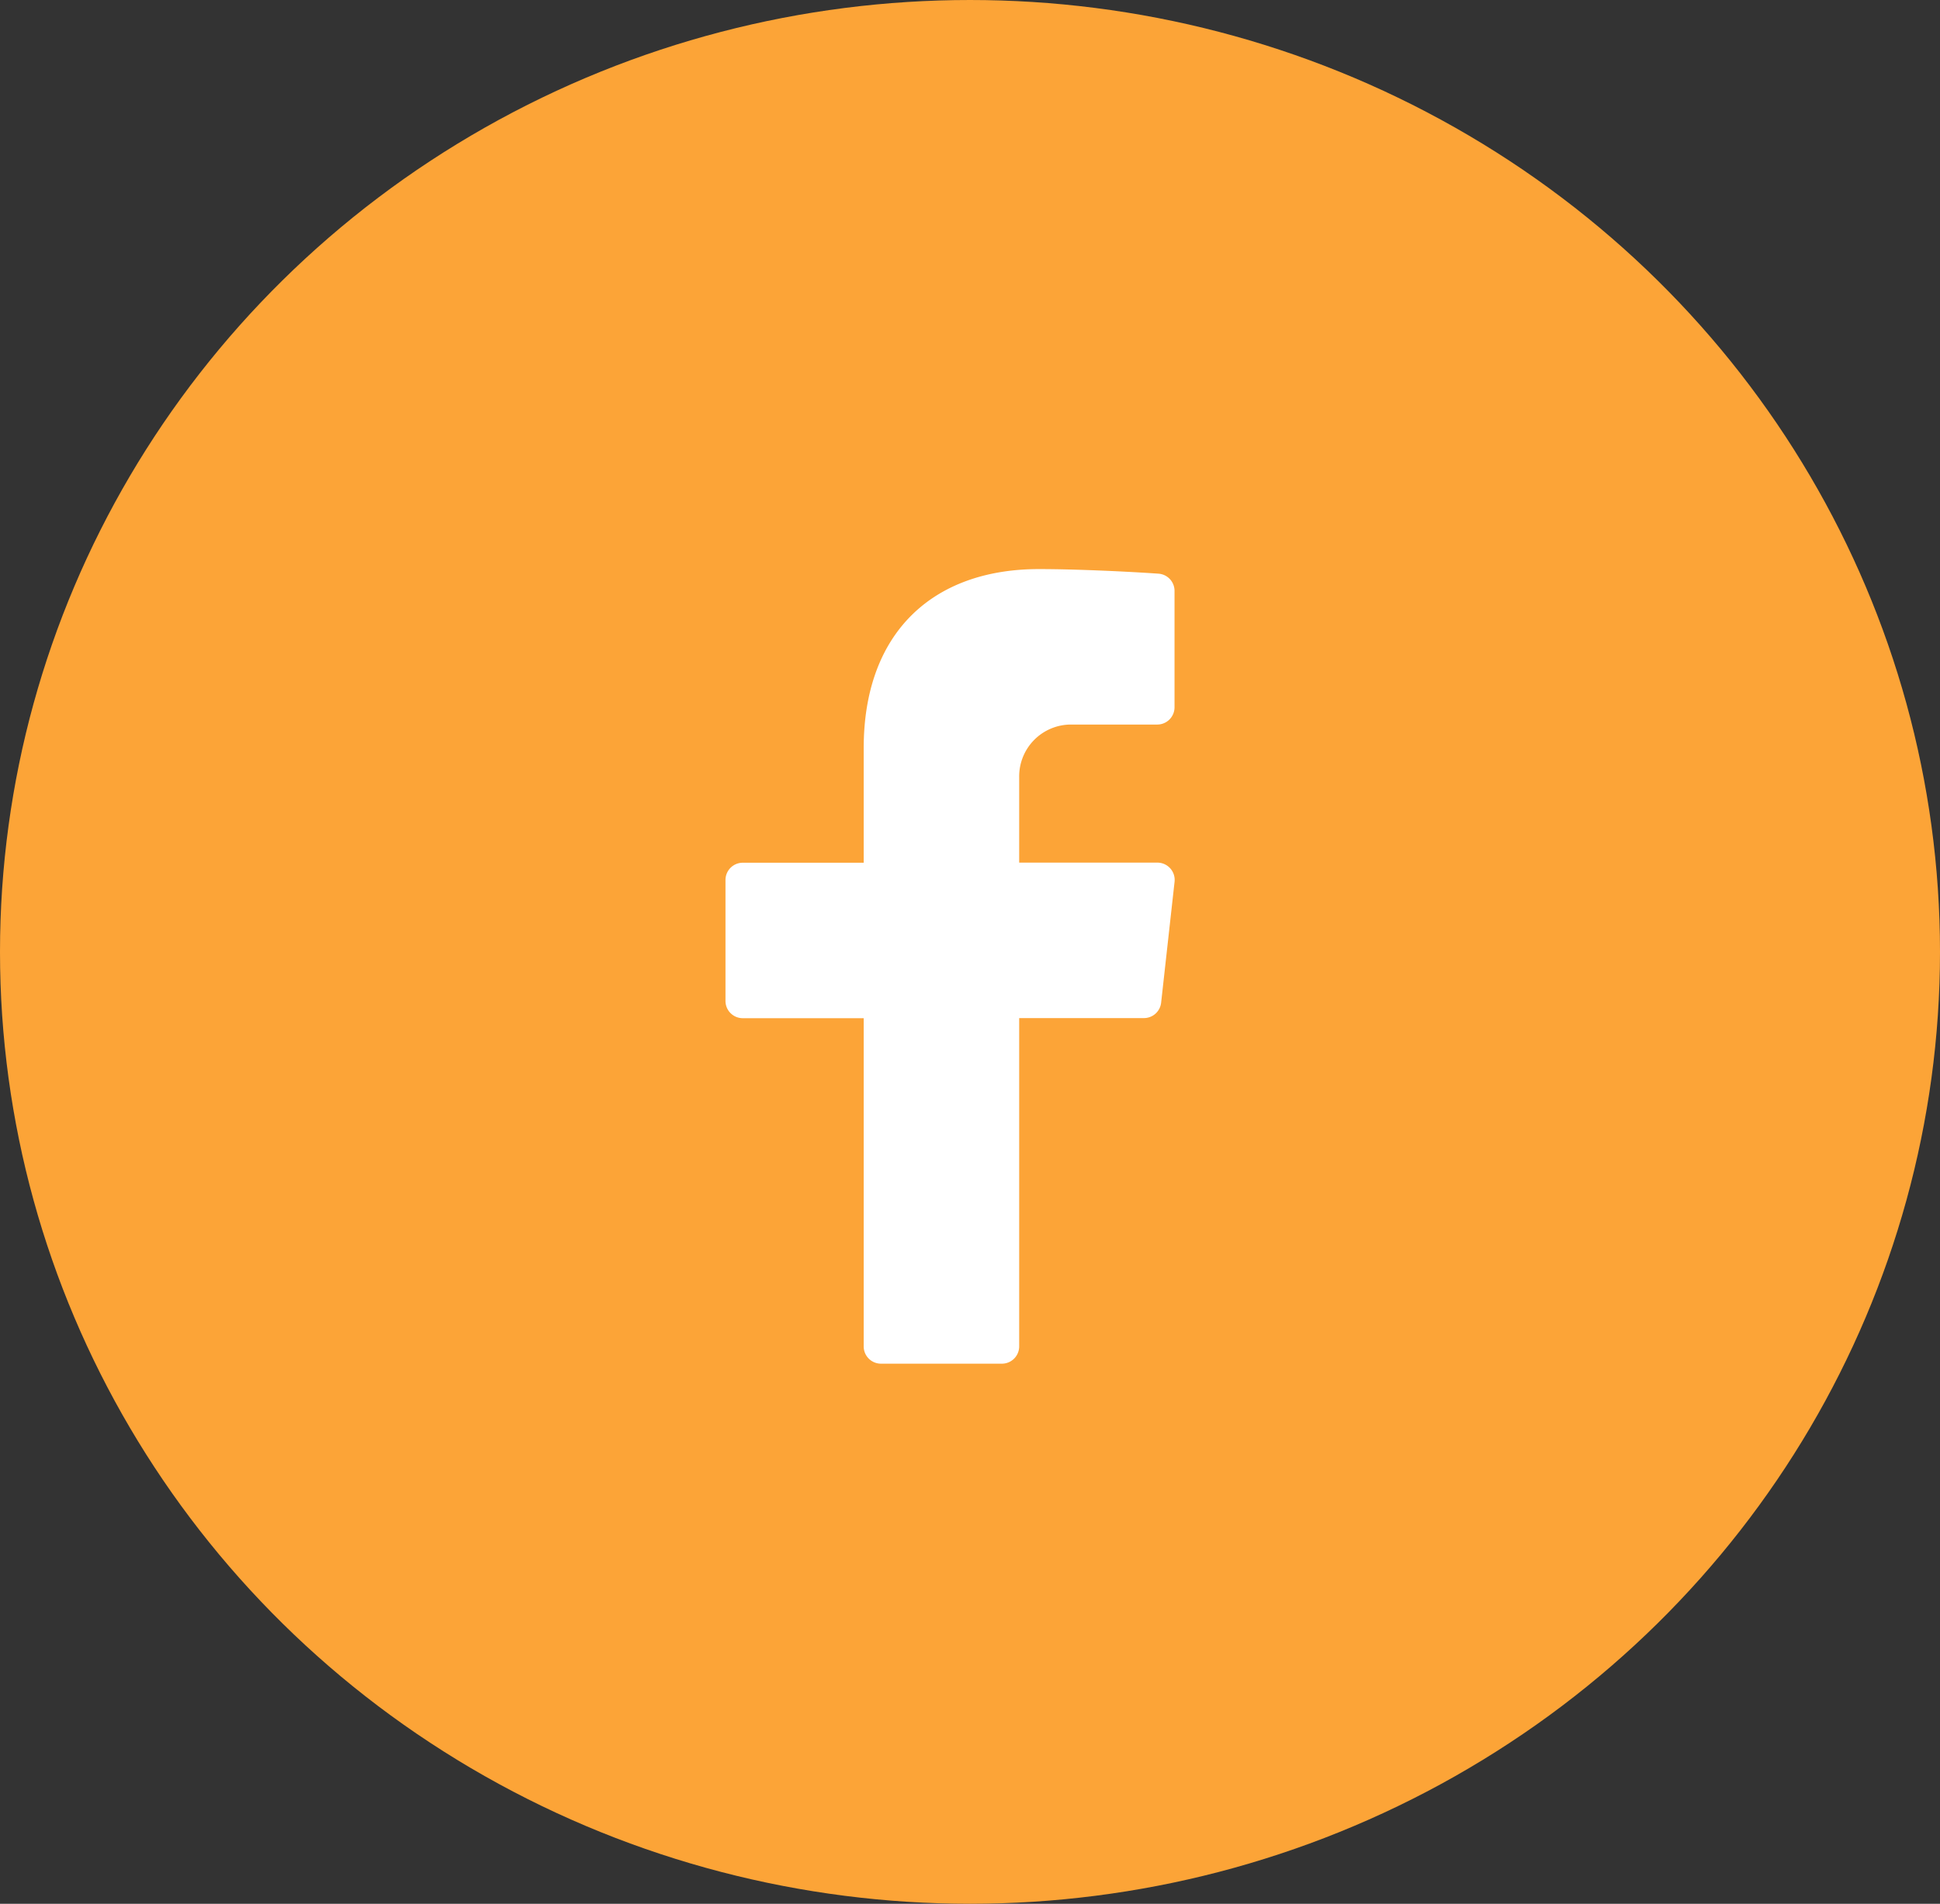
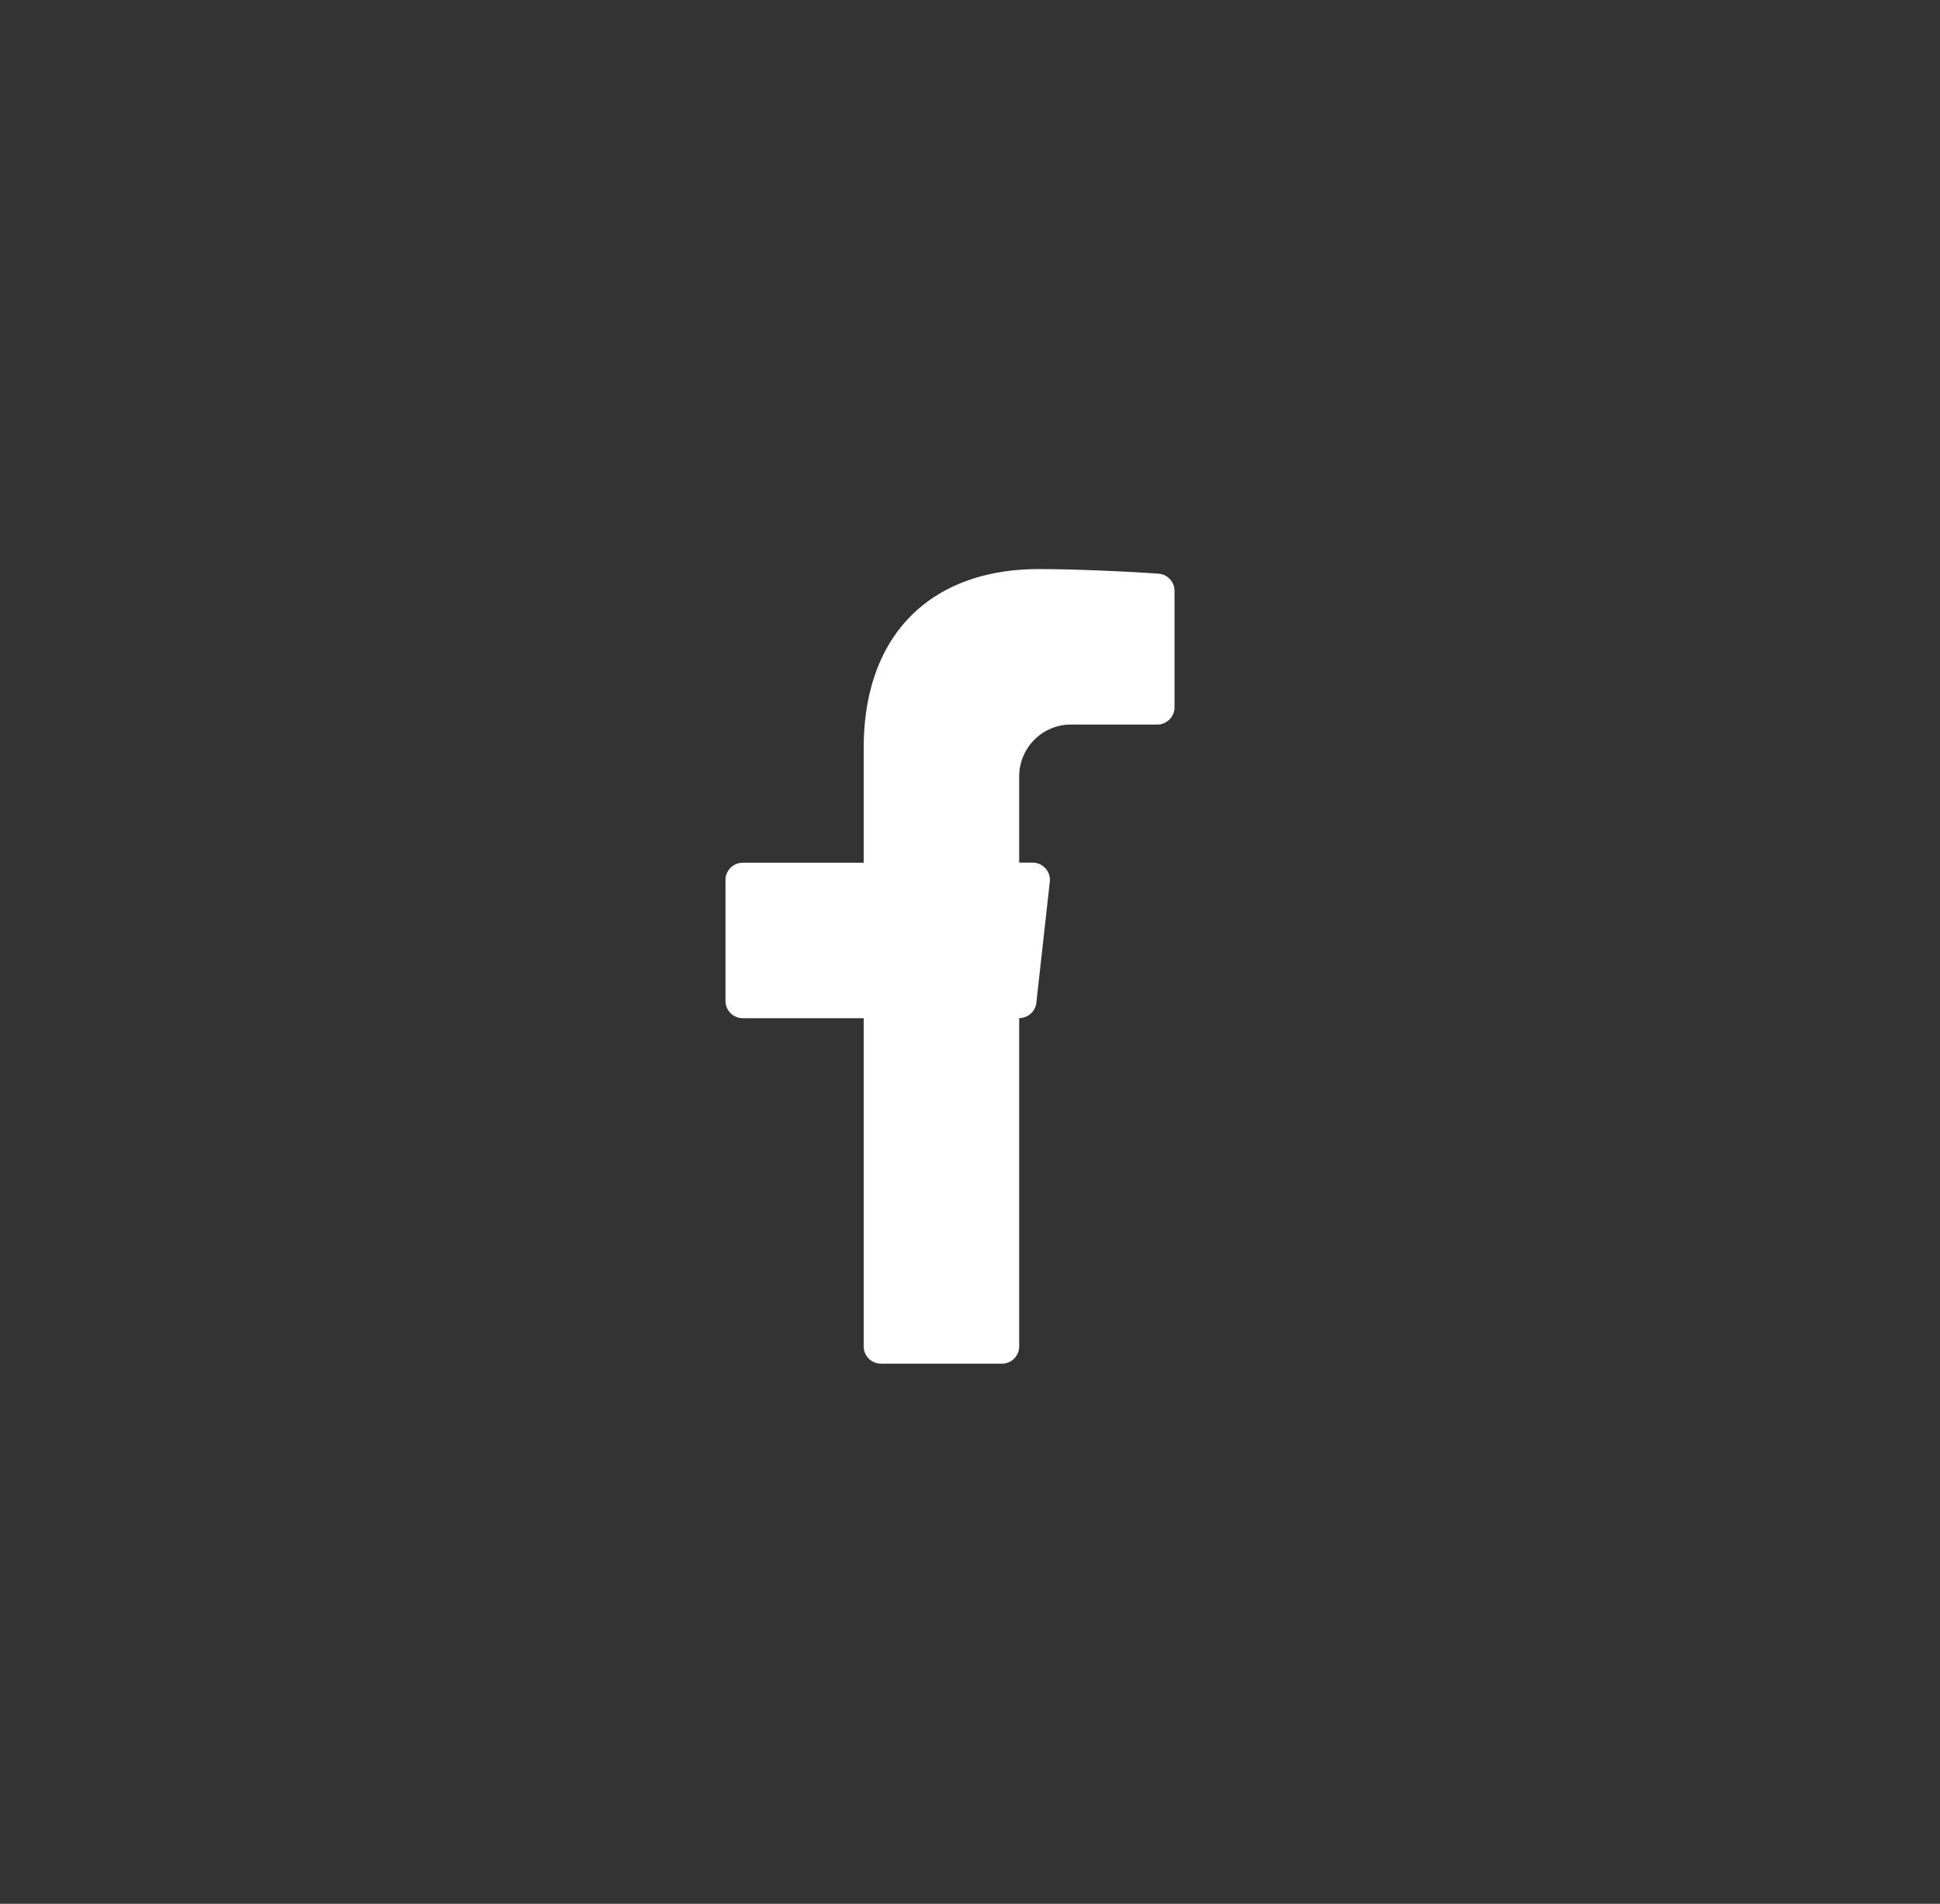
<svg xmlns="http://www.w3.org/2000/svg" width="54" height="53" viewBox="0 0 54 53">
  <rect x="0" y="0" width="54" height="53" fill="#333333" stroke="none" />
  <g id="ico_f" transform="translate(-3345 1553)">
-     <ellipse id="Elipse_62" data-name="Elipse 62" cx="27" cy="26.5" rx="27" ry="26.5" transform="translate(3345 -1553)" fill="#fca437" />
-     <path id="icons8-facebook" d="M21.618,6.328h2.4a.481.481,0,0,0,.481-.481V2.607a.48.48,0,0,0-.445-.479C23.293,2.074,21.8,2,20.724,2c-2.953,0-4.877,1.77-4.877,4.986v3.189H12.481a.481.481,0,0,0-.481.481v3.366a.481.481,0,0,0,.481.481h3.366V23.64a.481.481,0,0,0,.481.481h3.366a.481.481,0,0,0,.481-.481V14.5h3.473a.481.481,0,0,0,.478-.428l.374-3.366a.481.481,0,0,0-.478-.534H20.175v-2.4A1.443,1.443,0,0,1,21.618,6.328Z" transform="translate(3353.194 -1539.157)" fill="#fff" />
+     <path id="icons8-facebook" d="M21.618,6.328h2.4a.481.481,0,0,0,.481-.481V2.607a.48.48,0,0,0-.445-.479C23.293,2.074,21.8,2,20.724,2c-2.953,0-4.877,1.77-4.877,4.986v3.189H12.481a.481.481,0,0,0-.481.481v3.366a.481.481,0,0,0,.481.481h3.366V23.64a.481.481,0,0,0,.481.481h3.366a.481.481,0,0,0,.481-.481V14.5a.481.481,0,0,0,.478-.428l.374-3.366a.481.481,0,0,0-.478-.534H20.175v-2.4A1.443,1.443,0,0,1,21.618,6.328Z" transform="translate(3353.194 -1539.157)" fill="#fff" />
  </g>
</svg>